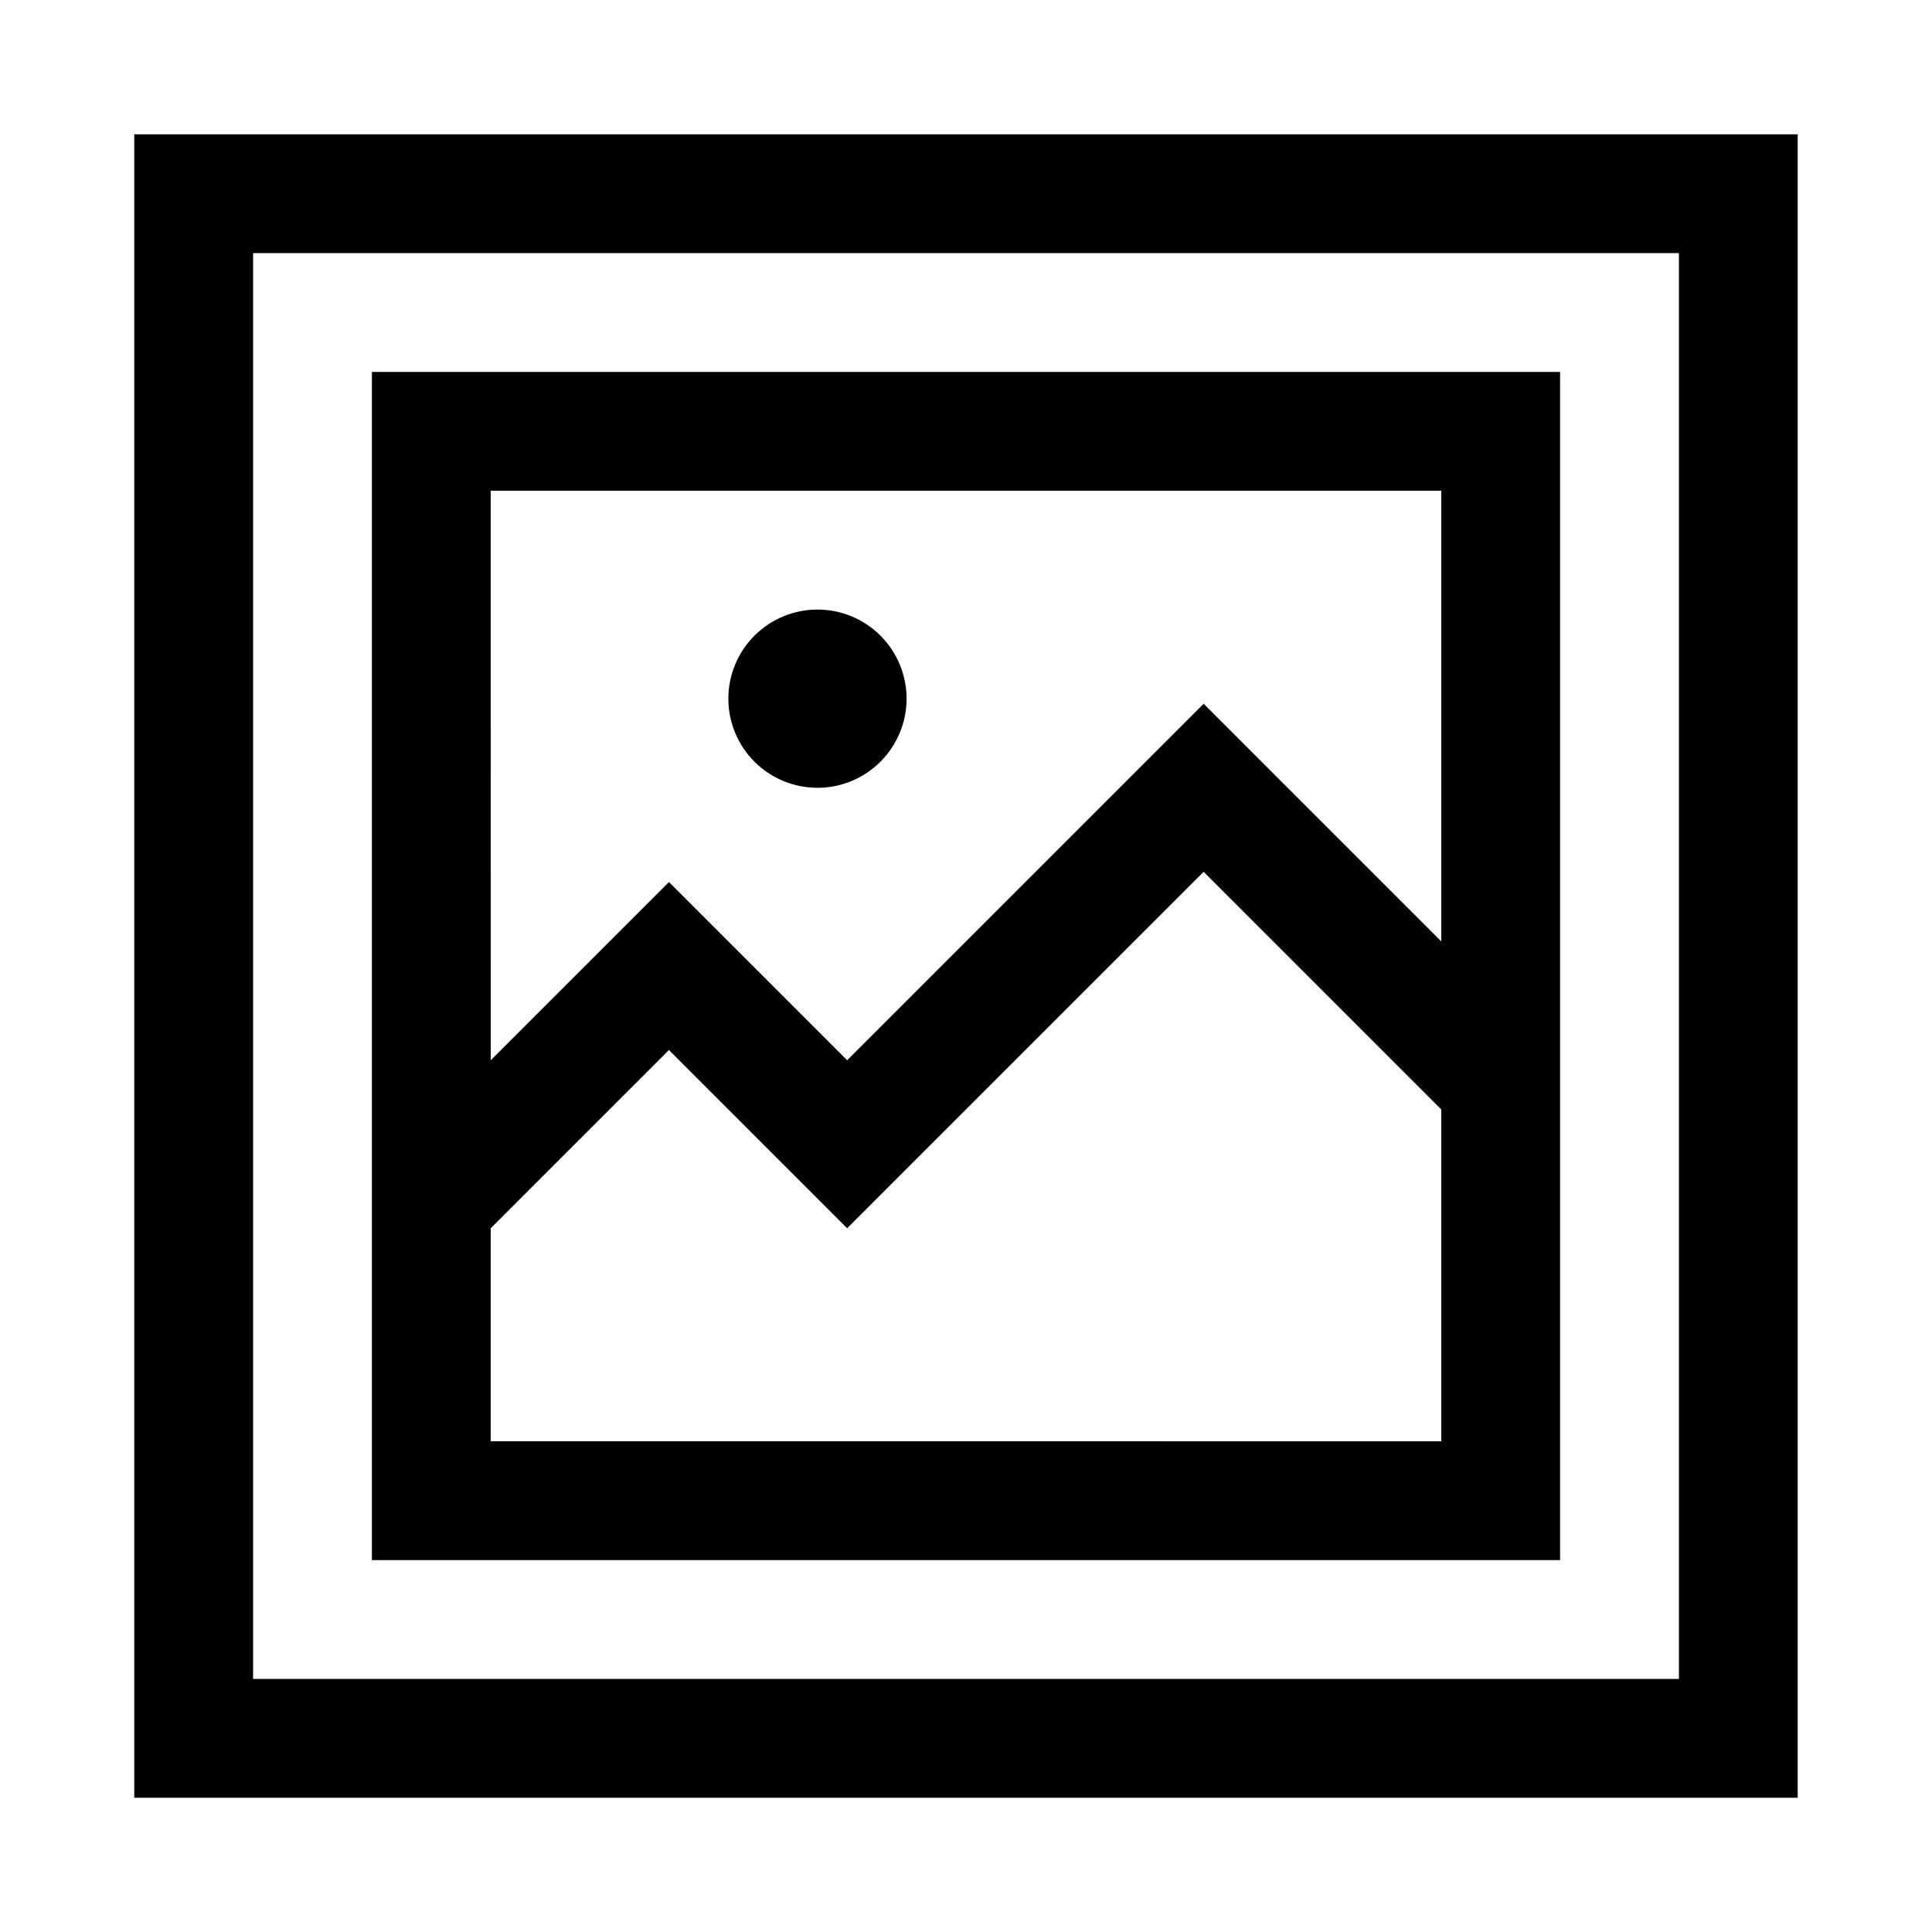
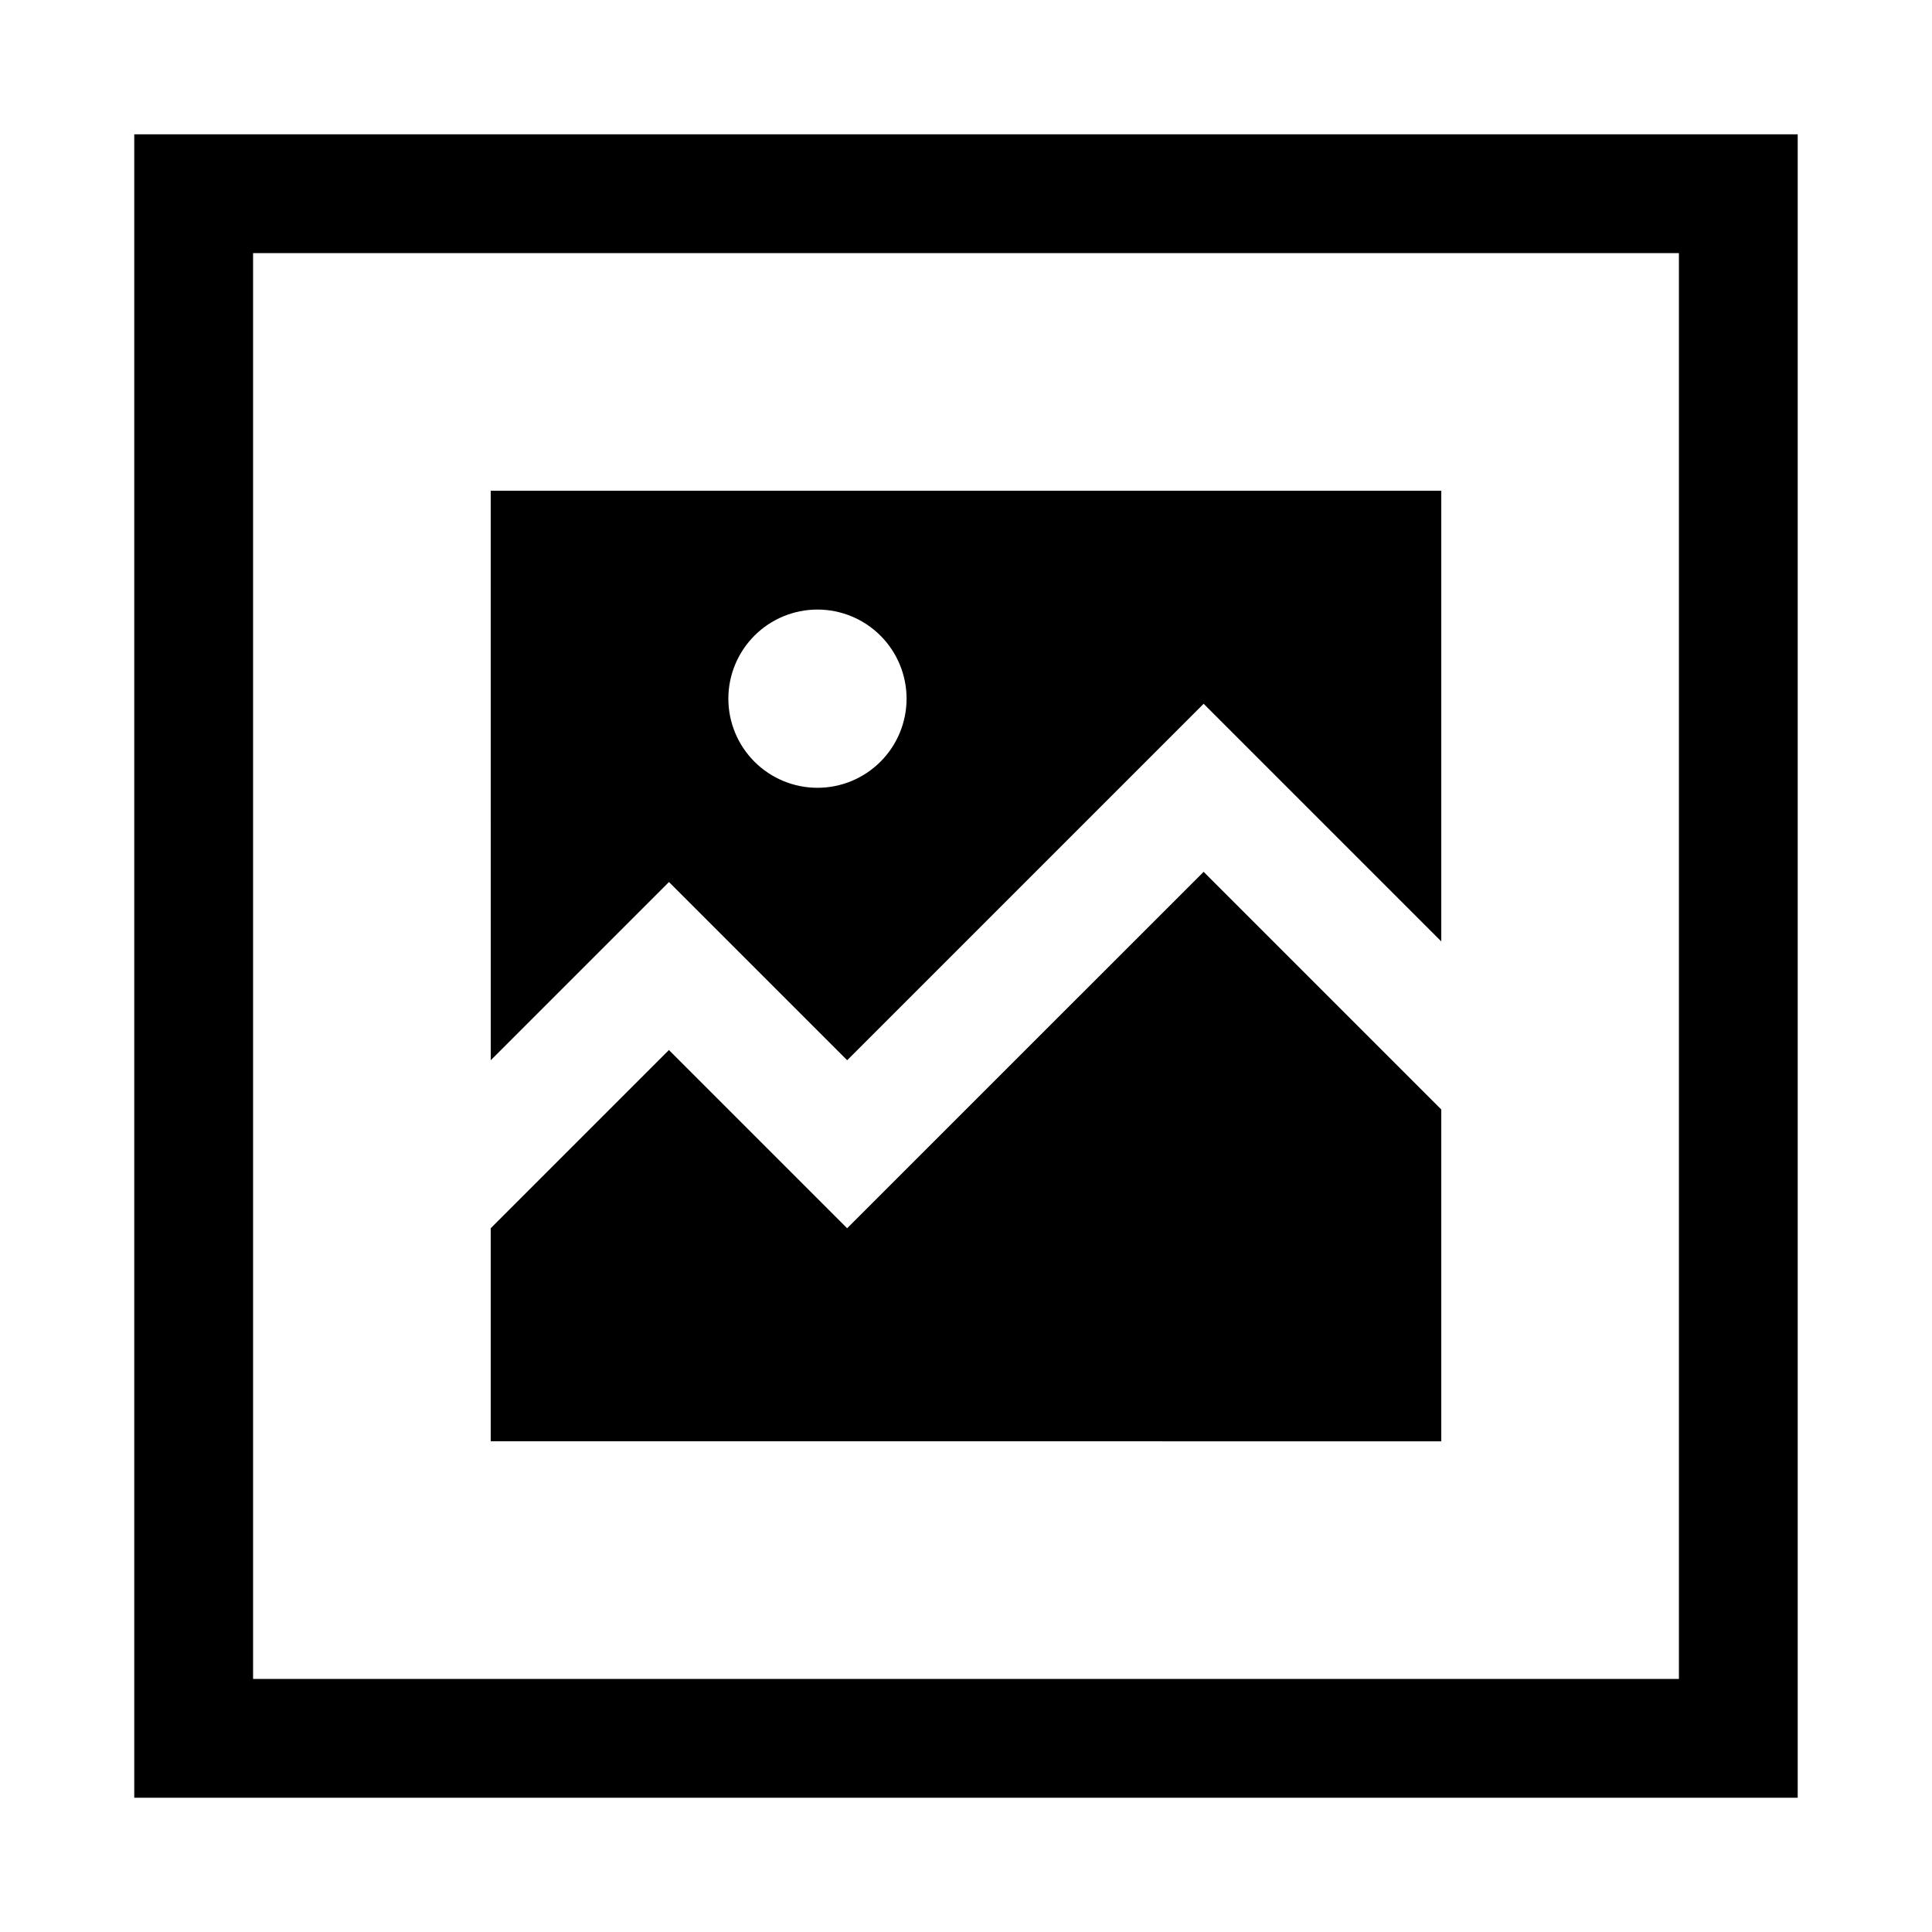
<svg xmlns="http://www.w3.org/2000/svg" fill="#000000" width="800px" height="800px" version="1.1" viewBox="144 144 512 512">
-   <path d="m179.58 179.59v440.83h440.83v-440.83zm31.488 31.488h377.86v377.86h-377.86zm31.488 31.488v314.88h314.88v-314.88zm31.488 31.488h251.91v119.43l-62.977-62.977-94.465 94.465-47.23-47.23-47.23 47.23zm86.594 31.488-0.004-0.004c-6.262 0-12.27 2.488-16.699 6.918-4.426 4.43-6.914 10.438-6.914 16.699 0 6.266 2.488 12.27 6.914 16.699 4.43 4.43 10.438 6.918 16.699 6.918 6.266 0 12.273-2.488 16.699-6.918 4.43-4.43 6.918-10.434 6.918-16.699 0-6.262-2.488-12.27-6.918-16.699-4.426-4.43-10.434-6.918-16.699-6.918zm102.34 69.496 62.977 62.977v87.945l-251.91-0.004v-56.457l47.23-47.23 47.23 47.23z" />
+   <path d="m179.58 179.59v440.83h440.83v-440.83zm31.488 31.488h377.86v377.86h-377.86zm31.488 31.488v314.88v-314.88zm31.488 31.488h251.91v119.43l-62.977-62.977-94.465 94.465-47.23-47.23-47.23 47.23zm86.594 31.488-0.004-0.004c-6.262 0-12.27 2.488-16.699 6.918-4.426 4.43-6.914 10.438-6.914 16.699 0 6.266 2.488 12.27 6.914 16.699 4.43 4.43 10.438 6.918 16.699 6.918 6.266 0 12.273-2.488 16.699-6.918 4.43-4.43 6.918-10.434 6.918-16.699 0-6.262-2.488-12.27-6.918-16.699-4.426-4.43-10.434-6.918-16.699-6.918zm102.34 69.496 62.977 62.977v87.945l-251.91-0.004v-56.457l47.23-47.23 47.23 47.23z" />
</svg>